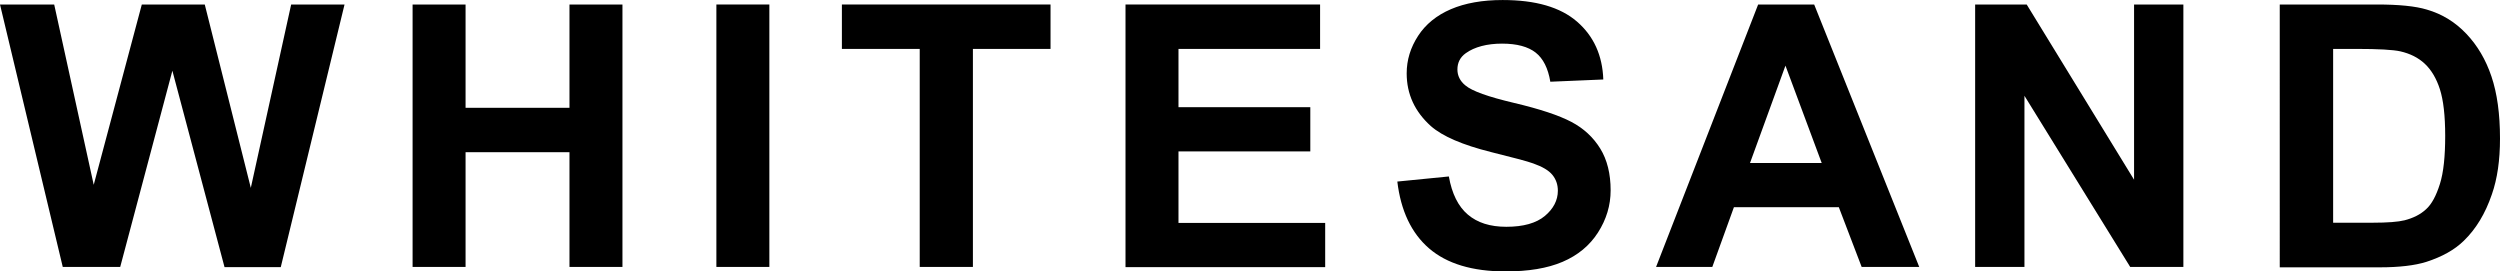
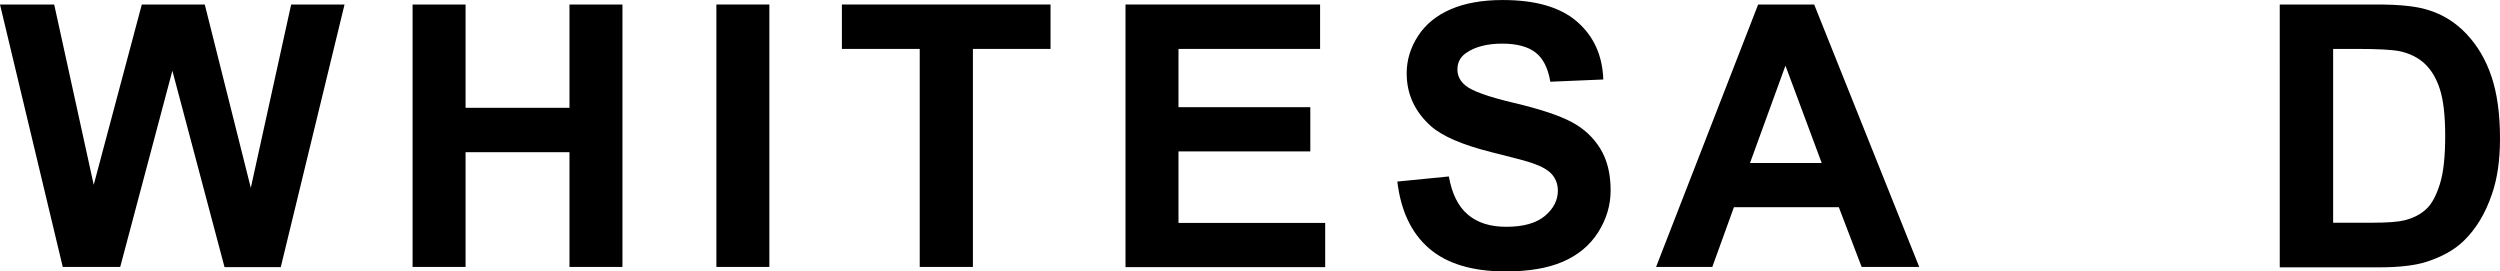
<svg xmlns="http://www.w3.org/2000/svg" viewBox="0 0 122.7 13.32" height="4.7mm" width="43.29mm" data-name="Livello 1" id="Livello_1">
  <path style="fill: #000; stroke-width: 0px;" d="m3.08,13.1L0,.22h2.66l1.94,8.85L6.96.22h3.09l2.26,9L14.29.22h2.62l-3.13,12.89h-2.76l-2.56-9.64-2.56,9.63h-2.82Z" />
  <path style="fill: #000; stroke-width: 0px;" d="m20.25,13.1V.22h2.6v5.07h5.1V.22h2.6v12.88h-2.6v-5.63h-5.1v5.63s-2.6,0-2.6,0Z" />
  <path style="fill: #000; stroke-width: 0px;" d="m35.16,13.1V.22h2.6v12.88h-2.6Z" />
  <path style="fill: #000; stroke-width: 0px;" d="m45.14,13.1V2.4h-3.82V.22h10.24v2.18h-3.81v10.7h-2.61Z" />
  <path style="fill: #000; stroke-width: 0px;" d="m55.24,13.1V.22h9.55v2.18h-6.95v2.86h6.47v2.17h-6.47v3.51h7.2v2.17h-9.8Z" />
  <path style="fill: #000; stroke-width: 0px;" d="m68.58,8.91l2.53-.25c.15.85.46,1.47.93,1.87s1.09.6,1.89.6c.84,0,1.47-.18,1.89-.53s.64-.77.64-1.24c0-.3-.09-.56-.27-.78s-.49-.4-.94-.56c-.3-.11-1-.29-2.08-.56-1.39-.35-2.37-.77-2.94-1.27-.79-.71-1.19-1.57-1.19-2.59,0-.66.19-1.27.56-1.84s.91-1.01,1.61-1.31,1.55-.45,2.54-.45c1.62,0,2.83.35,3.65,1.06.82.71,1.25,1.66,1.29,2.84l-2.6.11c-.11-.66-.35-1.14-.72-1.43s-.92-.44-1.65-.44-1.35.16-1.78.47c-.28.2-.41.47-.41.8,0,.3.13.57.39.78.33.28,1.12.56,2.39.86s2.2.61,2.81.93,1.08.76,1.42,1.31.51,1.24.51,2.05c0,.74-.21,1.43-.62,2.07s-.99,1.12-1.74,1.44-1.68.47-2.8.47c-1.63,0-2.88-.38-3.75-1.13s-1.39-1.85-1.56-3.29h0Z" />
  <path style="fill: #000; stroke-width: 0px;" d="m94.2,13.1h-2.83l-1.12-2.93h-5.15l-1.06,2.93h-2.76L86.29.22h2.75l5.16,12.89h0Zm-4.79-5.1l-1.78-4.78-1.74,4.78h3.52Z" />
-   <path style="fill: #000; stroke-width: 0px;" d="m96.94,13.1V.22h2.53l5.27,8.6V.22h2.42v12.88h-2.61l-5.19-8.4v8.4h-2.42Z" />
  <path style="fill: #000; stroke-width: 0px;" d="m111.91.22h4.75c1.07,0,1.89.08,2.45.25.76.22,1.4.62,1.94,1.19.54.57.95,1.26,1.23,2.09s.42,1.84.42,3.05c0,1.06-.13,1.97-.4,2.74-.32.94-.78,1.7-1.38,2.28-.45.44-1.06.78-1.83,1.03-.57.18-1.34.27-2.3.27h-4.9V.22h.02Zm2.6,2.18v8.53h1.94c.73,0,1.25-.04,1.57-.12.42-.11.77-.28,1.05-.54.28-.25.5-.67.68-1.24s.26-1.36.26-2.36-.09-1.76-.26-2.29-.42-.95-.74-1.25-.72-.5-1.2-.61c-.36-.08-1.08-.12-2.14-.12h-1.17,0Z" />
</svg>